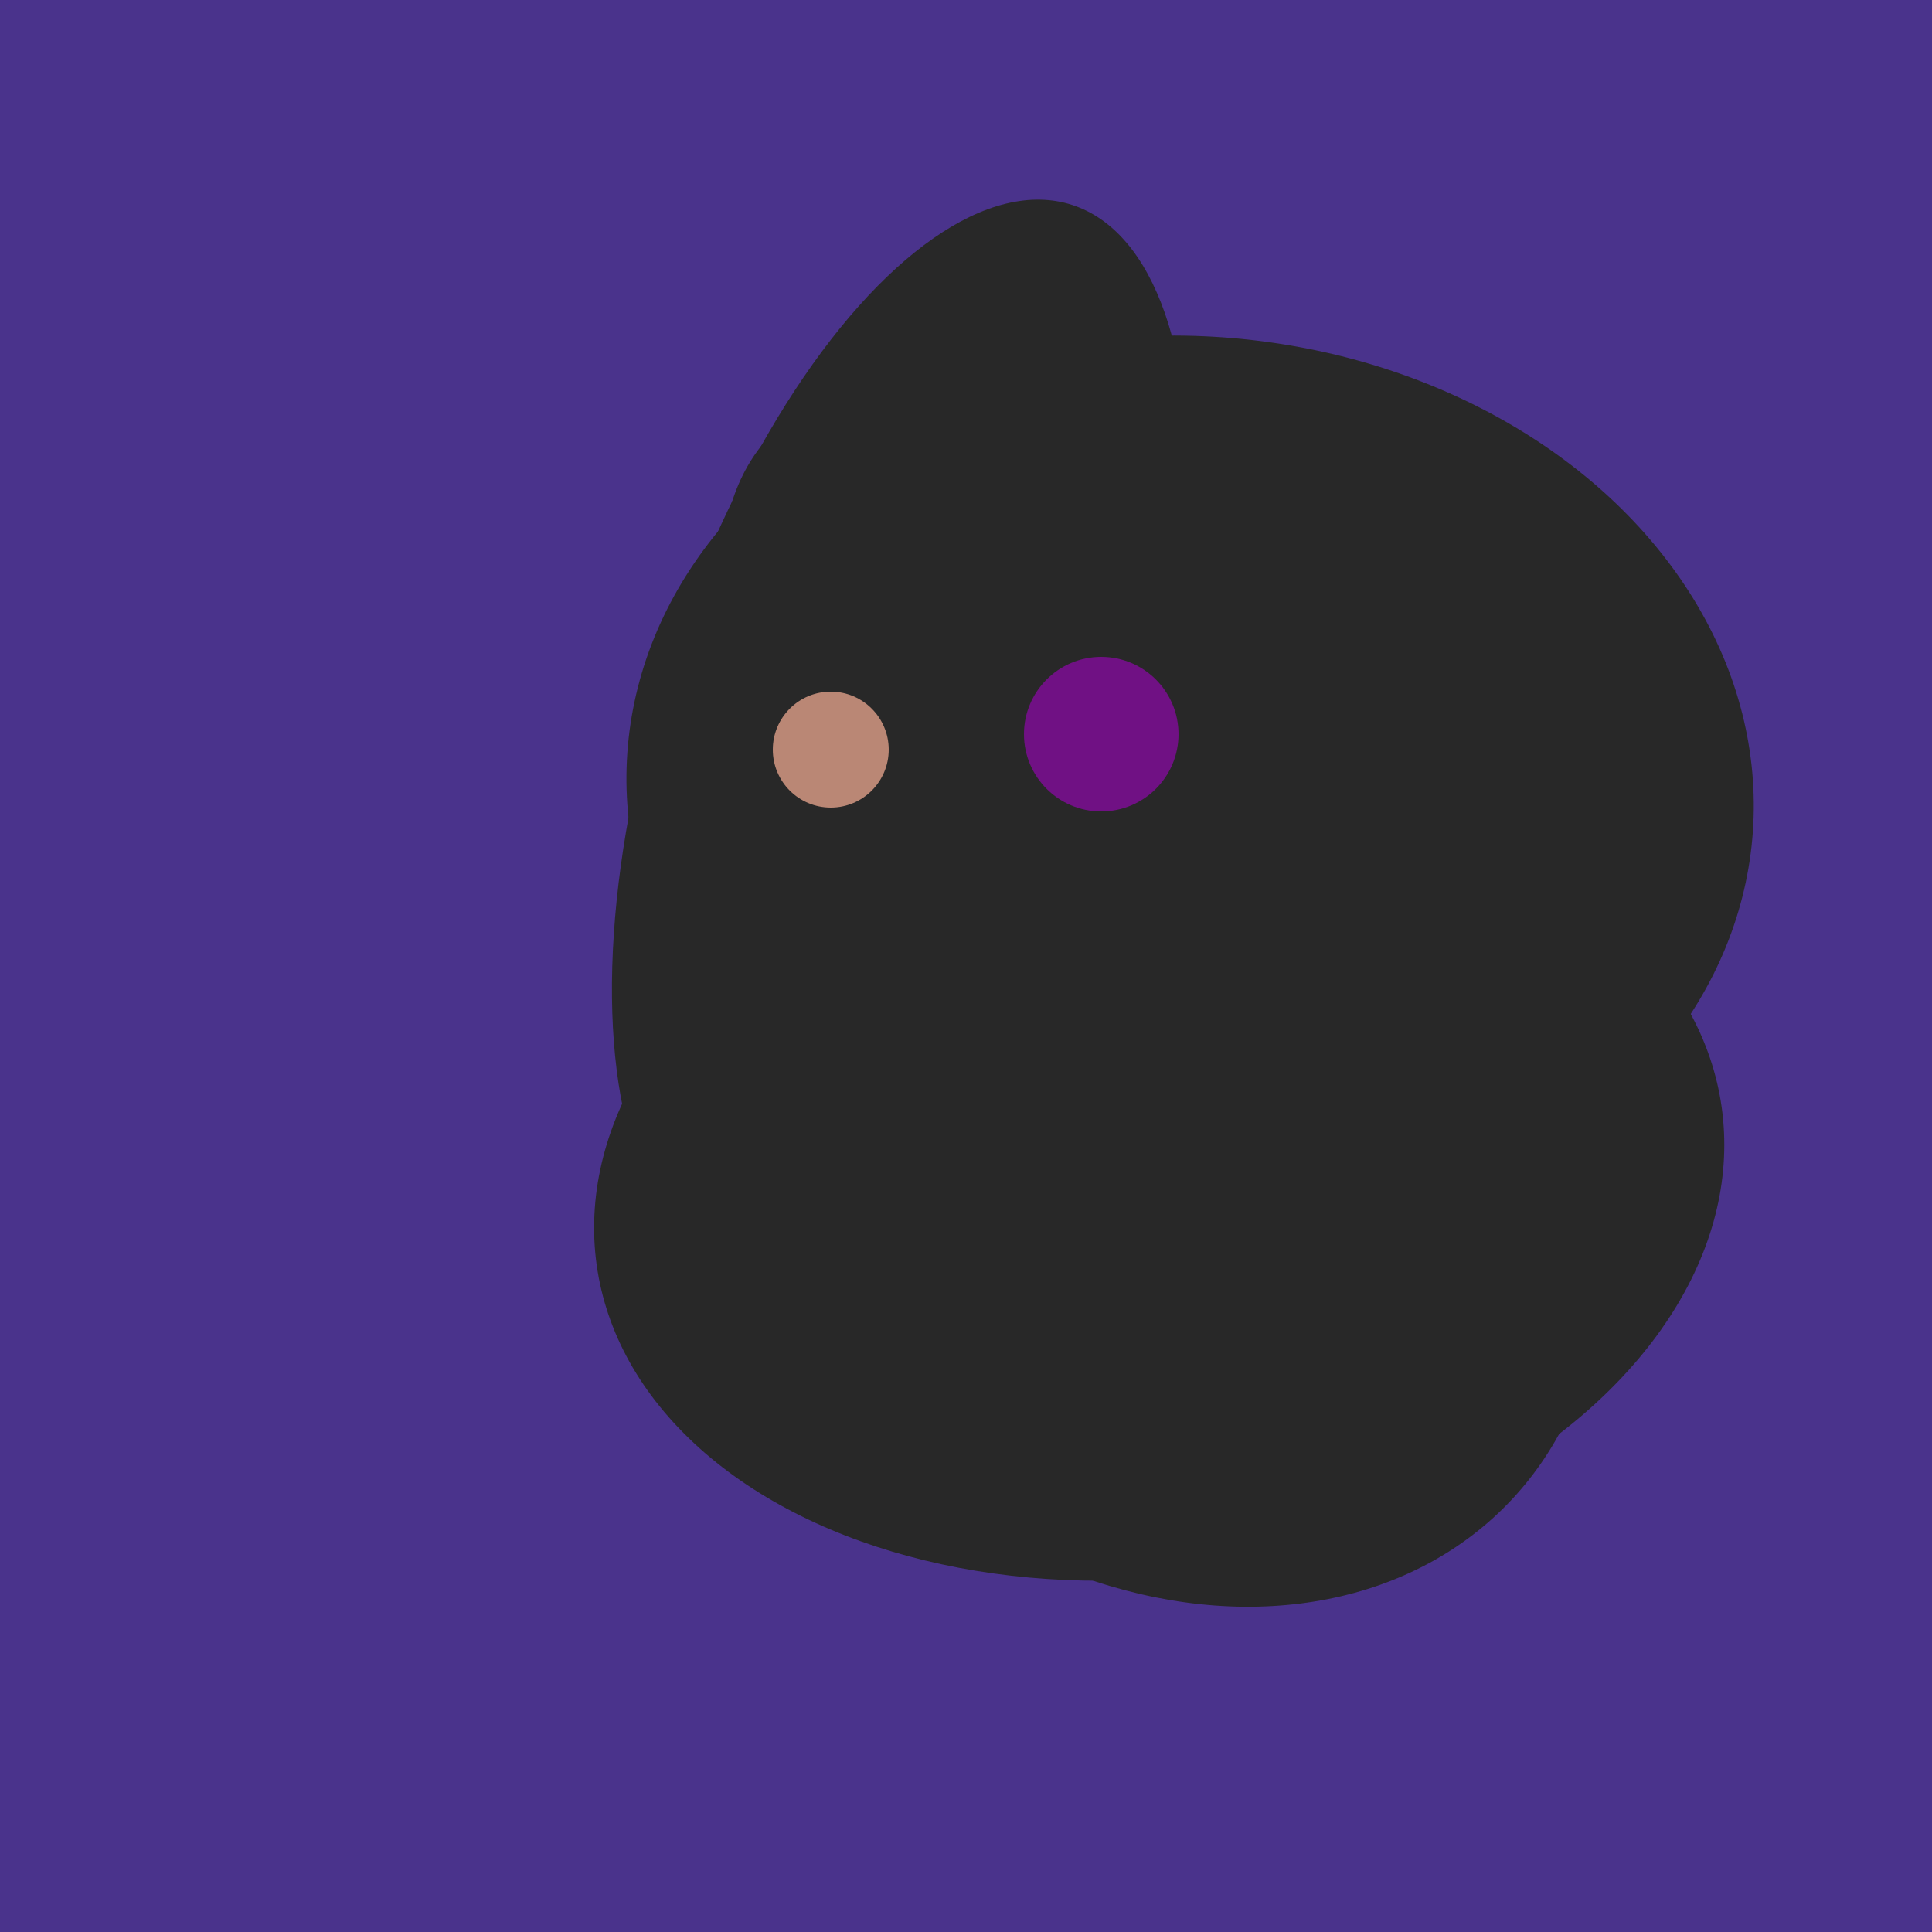
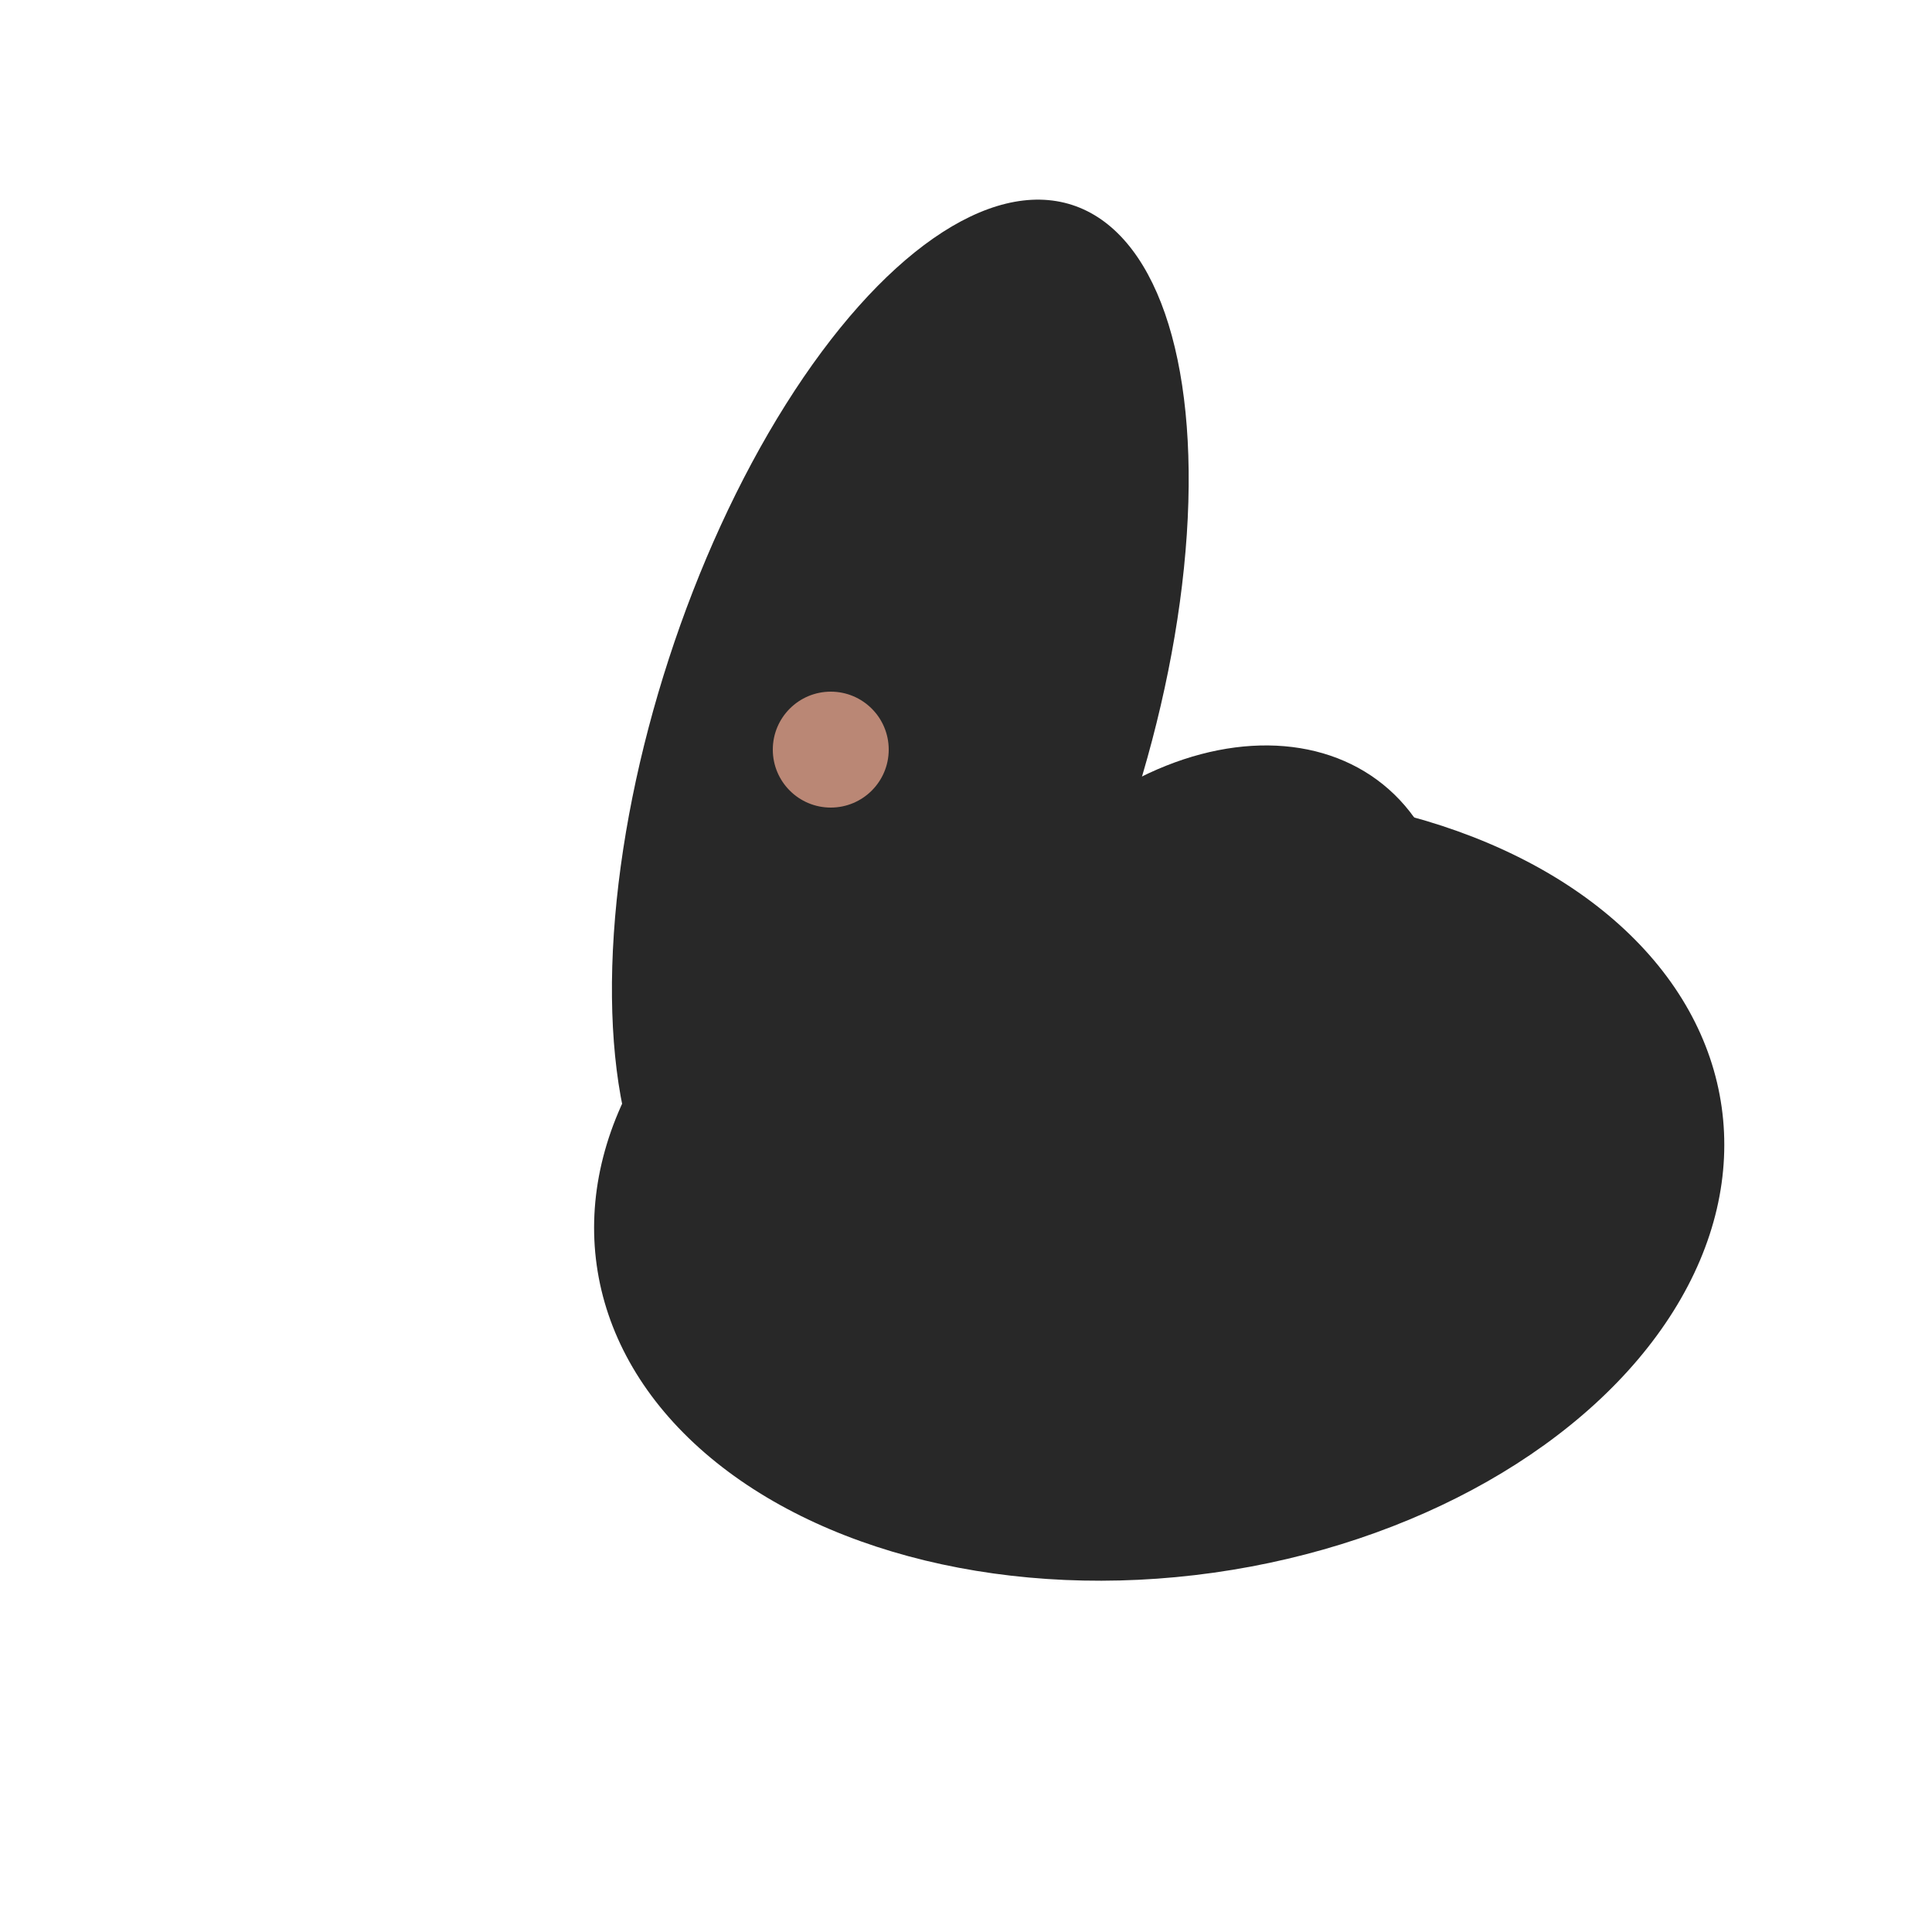
<svg xmlns="http://www.w3.org/2000/svg" width="500" height="500">
-   <rect width="500" height="500" fill="#4a338c" />
  <ellipse cx="307" cy="266" rx="81" ry="59" transform="rotate(129, 307, 266)" fill="rgb(40,40,40)" />
  <ellipse cx="233" cy="190" rx="144" ry="63" transform="rotate(288, 233, 190)" fill="rgb(40,40,40)" />
-   <ellipse cx="297" cy="300" rx="129" ry="103" transform="rotate(223, 297, 300)" fill="rgb(40,40,40)" />
  <ellipse cx="300" cy="307" rx="101" ry="147" transform="rotate(262, 300, 307)" fill="rgb(40,40,40)" />
-   <ellipse cx="308" cy="205" rx="118" ry="146" transform="rotate(274, 308, 205)" fill="rgb(40,40,40)" />
-   <ellipse cx="300" cy="217" rx="76" ry="145" transform="rotate(137, 300, 217)" fill="rgb(40,40,40)" />
  <circle cx="215" cy="194" r="15" fill="rgb(186,135,117)" />
-   <circle cx="285" cy="190" r="20" fill="rgb(112,17,132)" />
</svg>